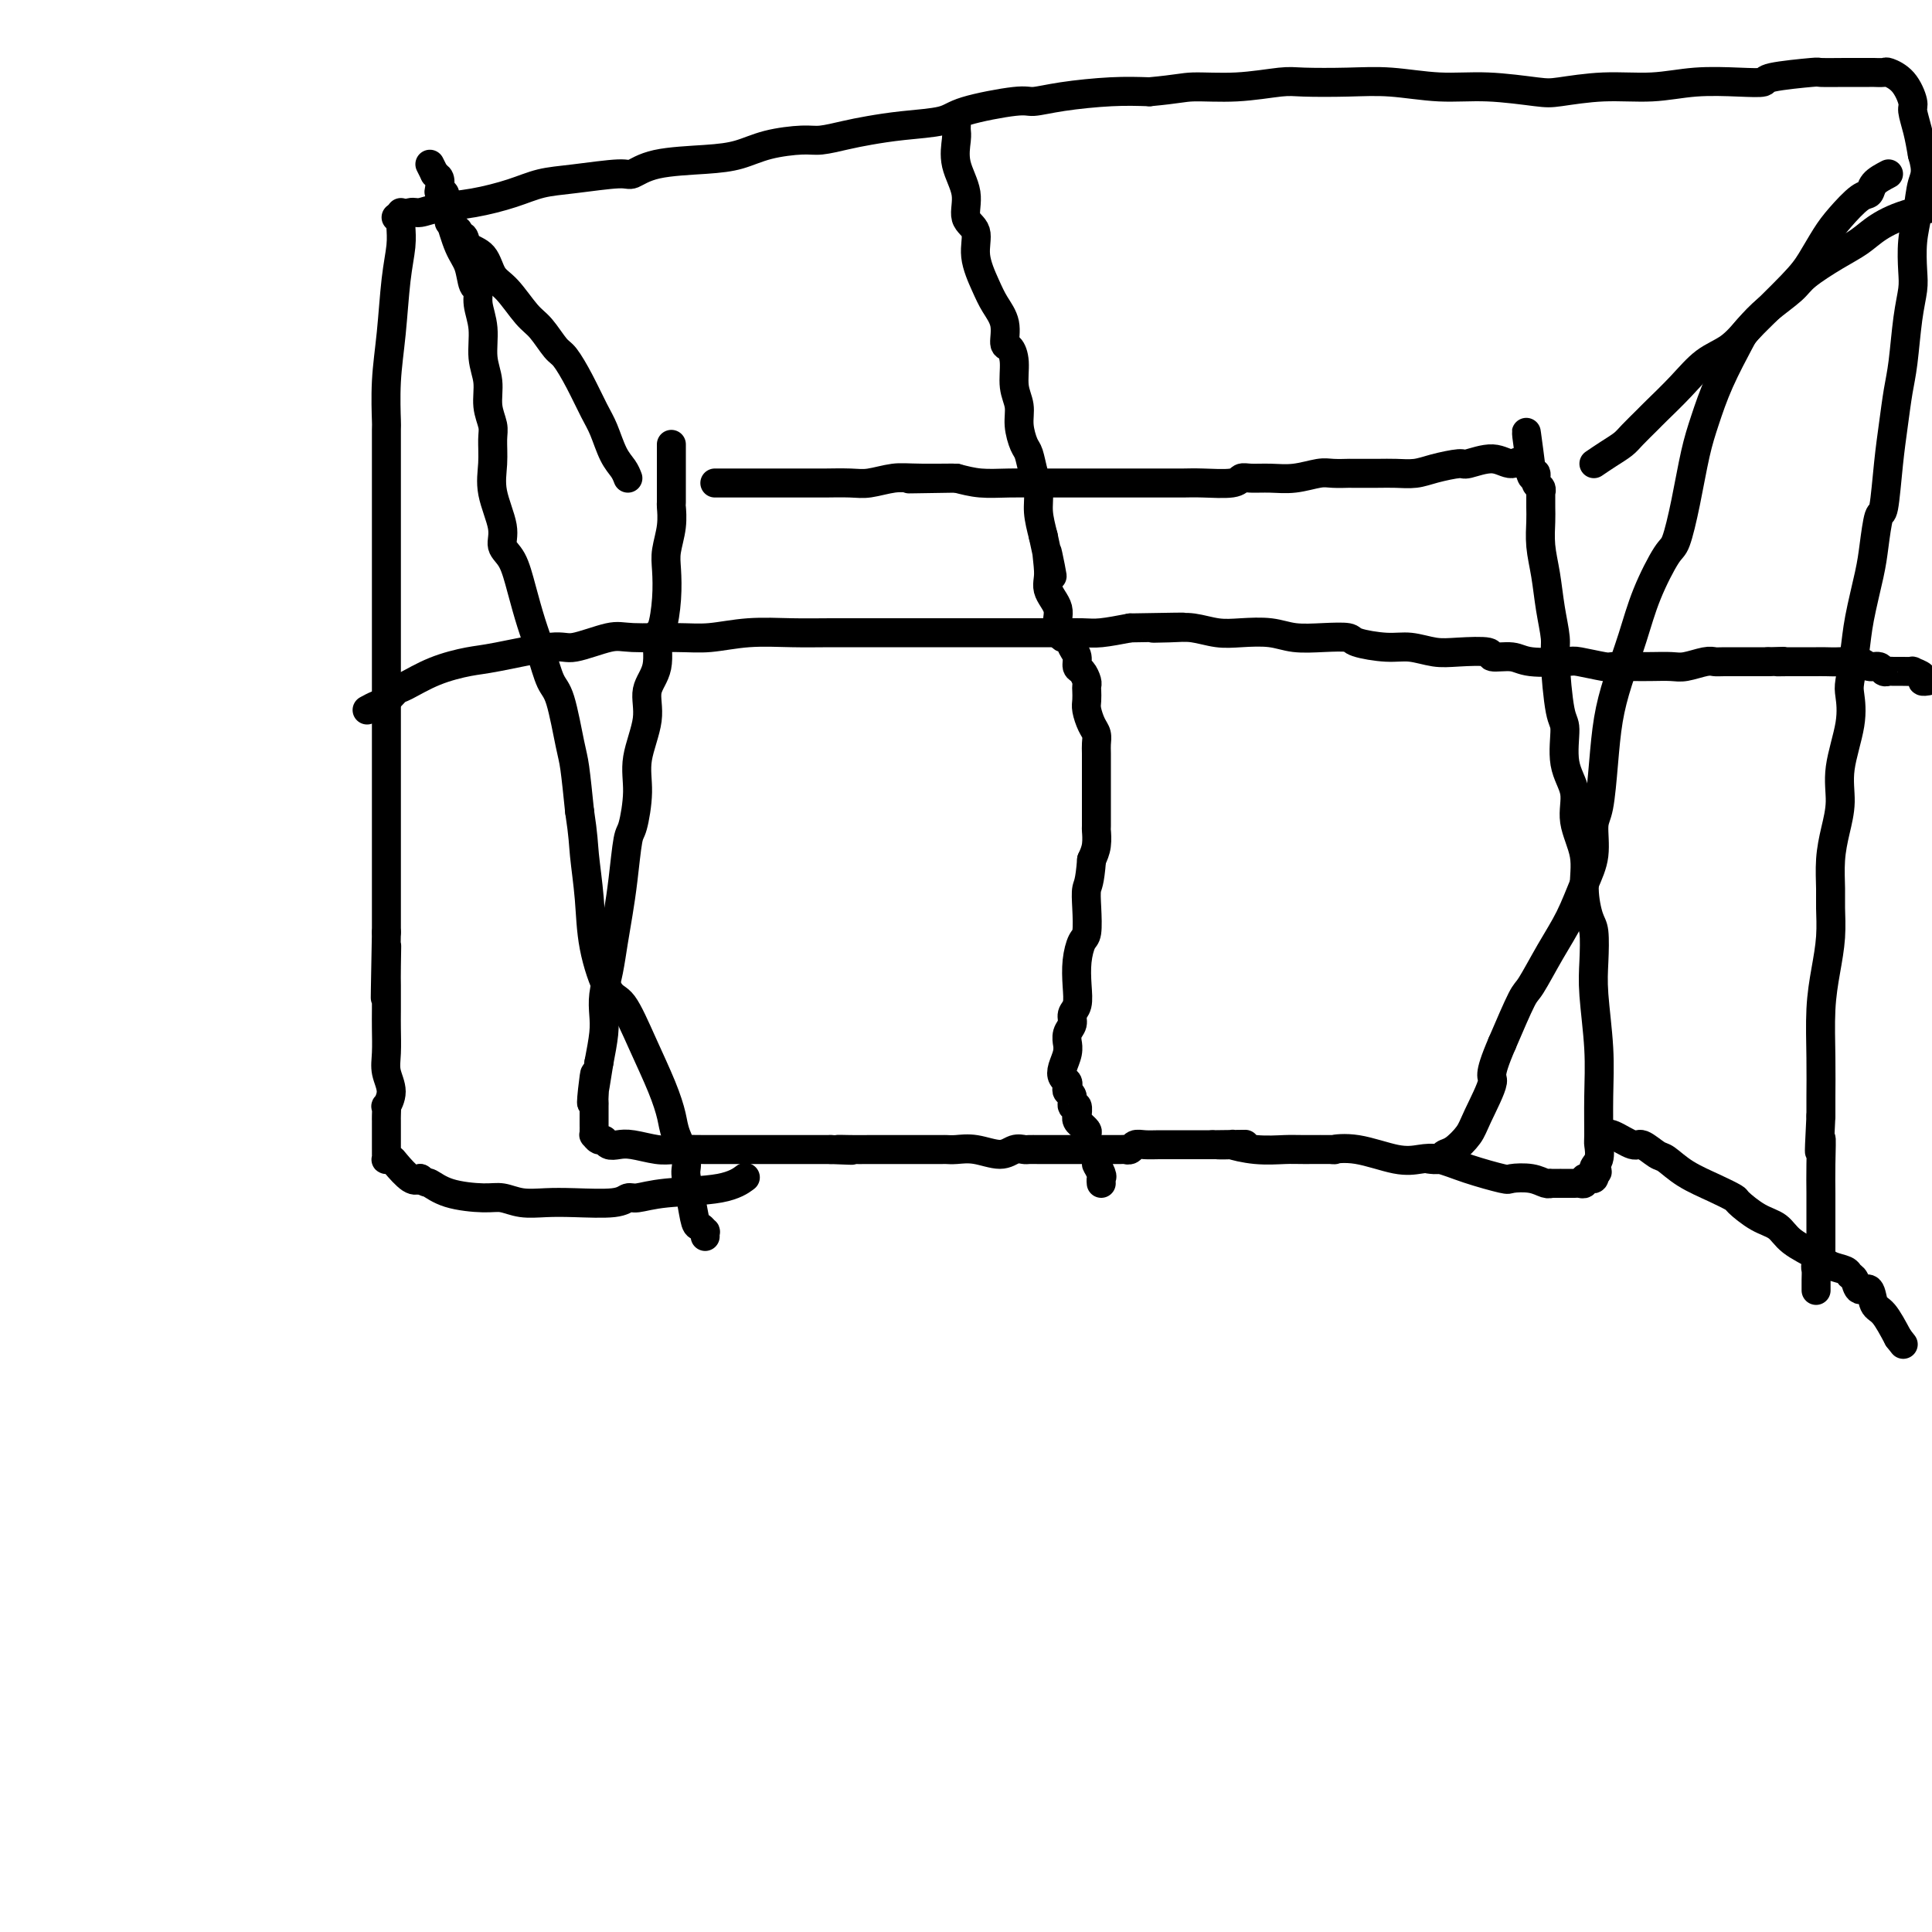
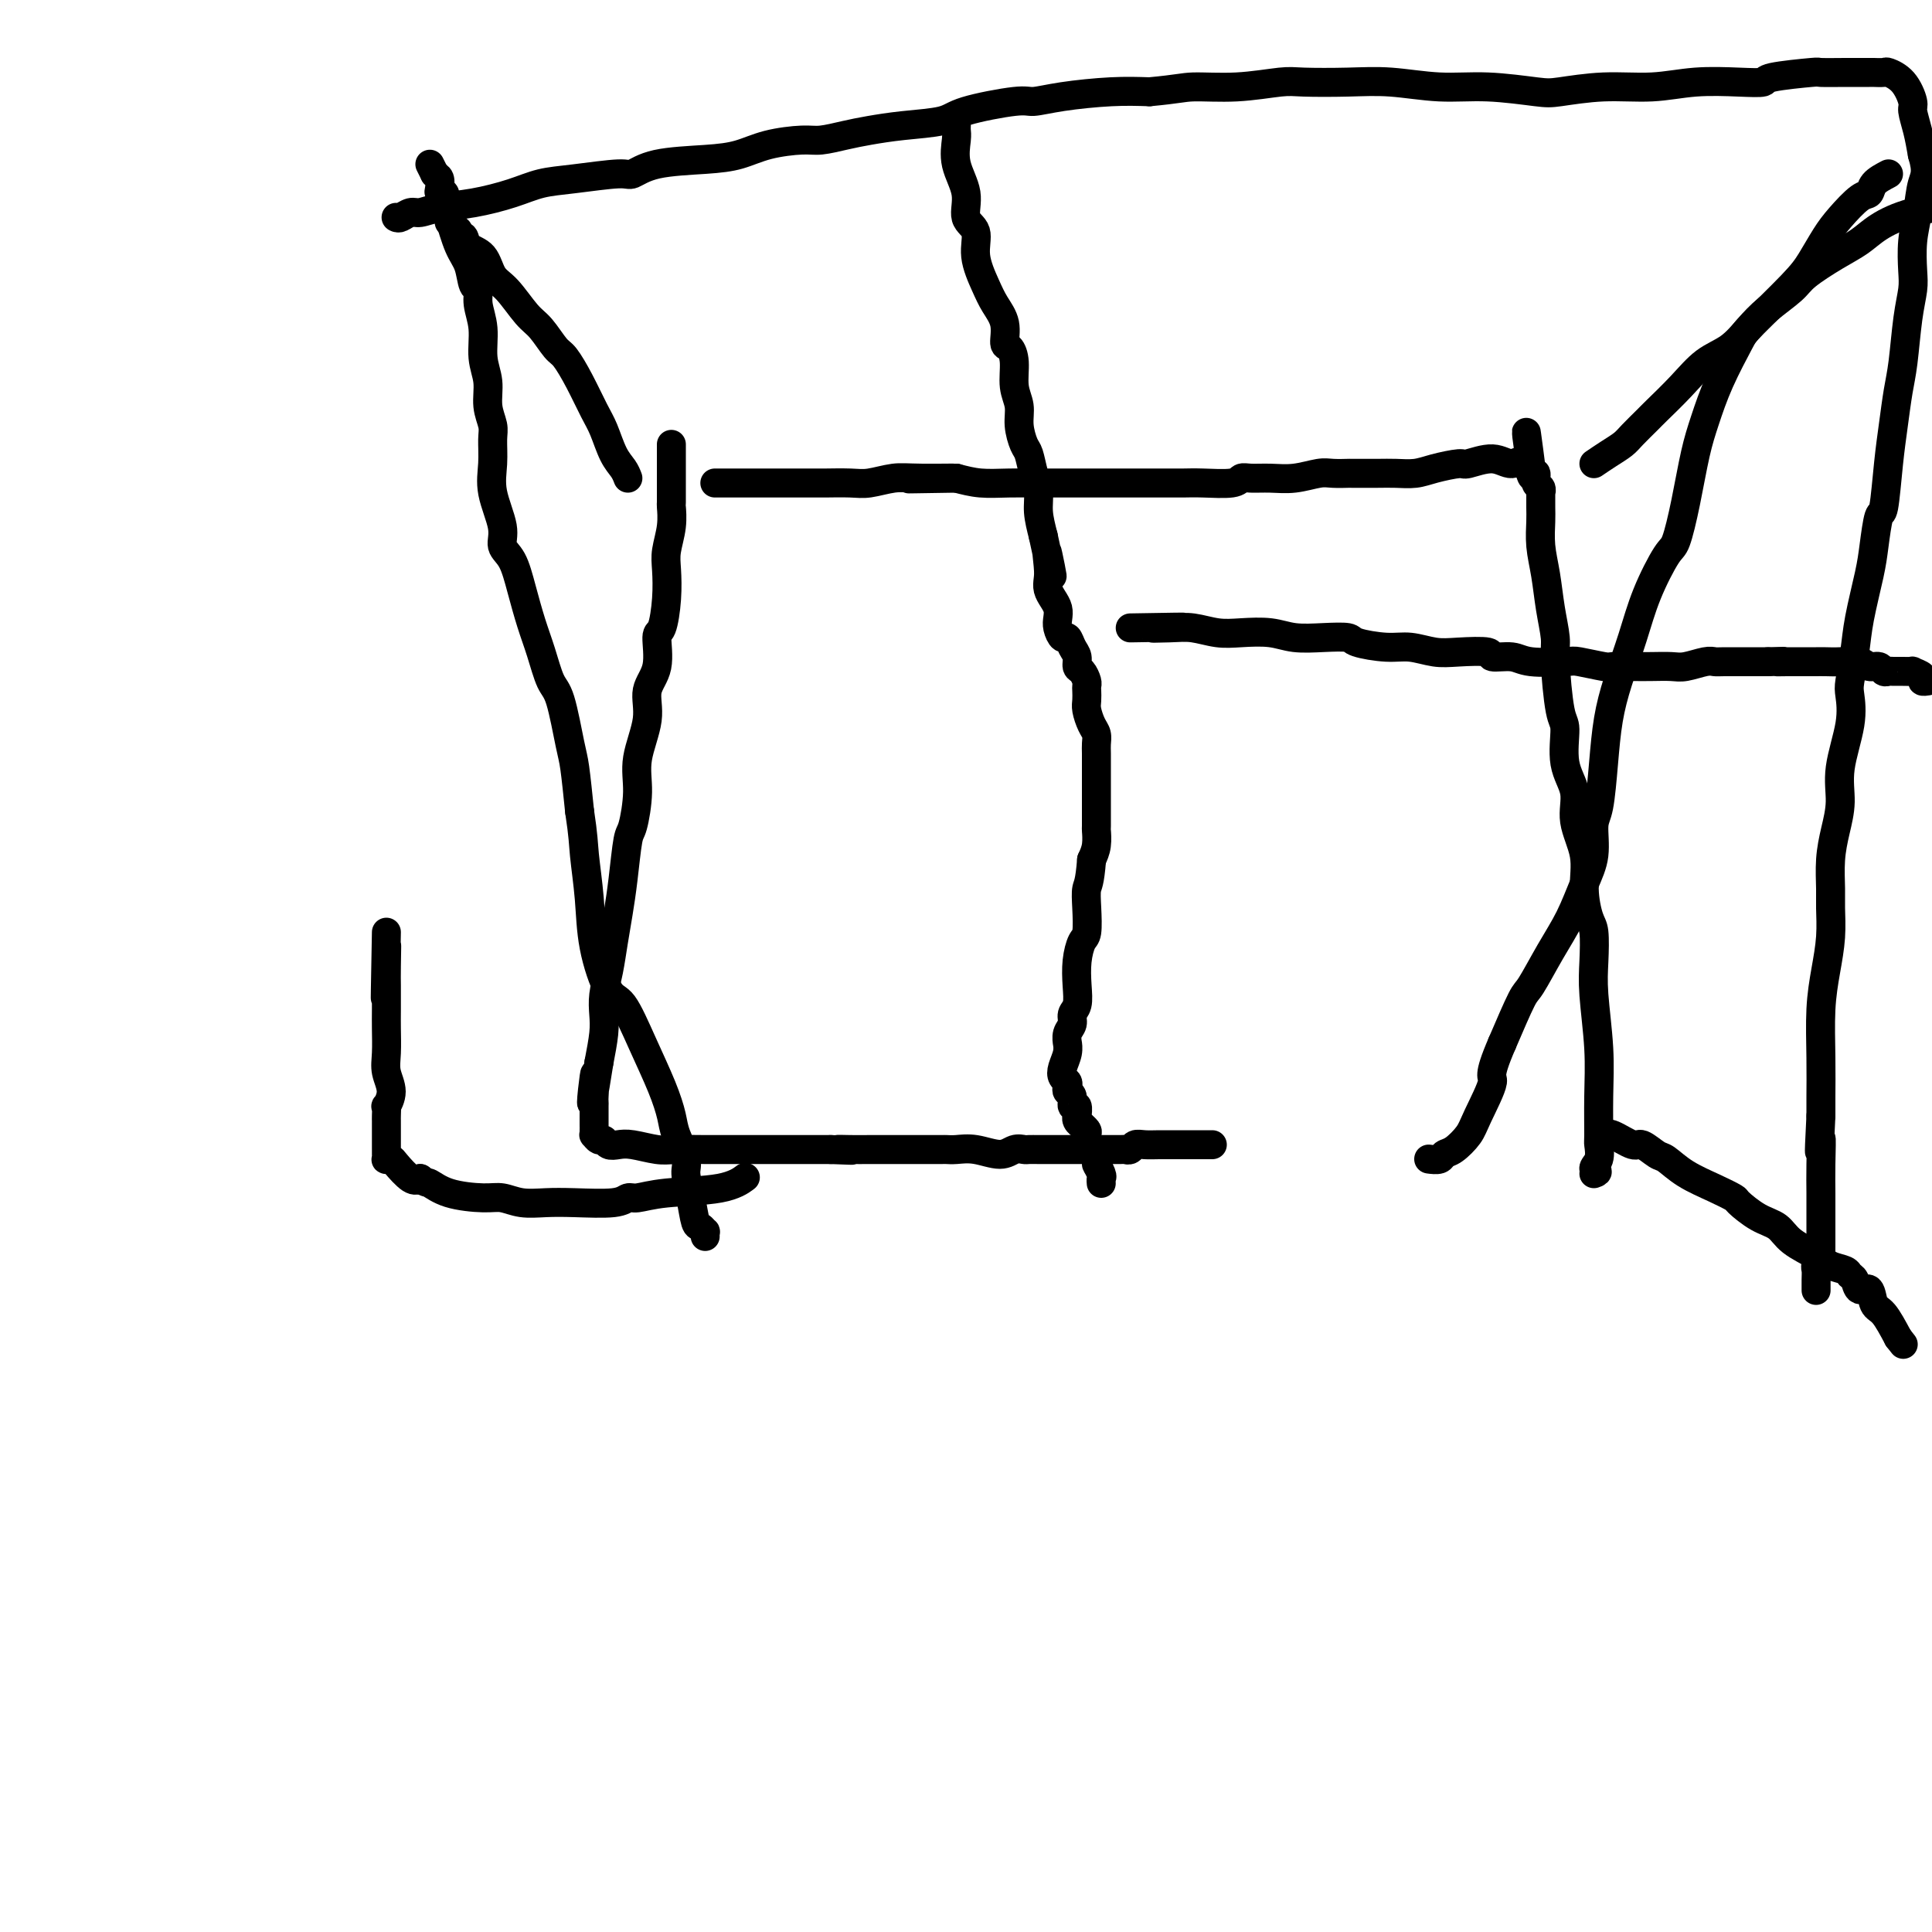
<svg xmlns="http://www.w3.org/2000/svg" viewBox="0 0 400 400" version="1.1">
  <g fill="none" stroke="#000000" stroke-width="6" stroke-linecap="round" stroke-linejoin="round">
    <path d="M139,92c0.000,0.346 0.000,0.692 0,1c-0.000,0.308 -0.000,0.577 0,1c0.000,0.423 0.001,1.000 0,2c-0.001,1.000 -0.004,2.424 0,4c0.004,1.576 0.015,3.305 0,4c-0.015,0.695 -0.056,0.357 0,1c0.056,0.643 0.209,2.267 0,4c-0.209,1.733 -0.778,3.573 -1,5c-0.222,1.427 -0.096,2.440 0,4c0.096,1.560 0.161,3.669 0,6c-0.161,2.331 -0.549,4.886 -1,6c-0.451,1.114 -0.966,0.789 -1,2c-0.034,1.211 0.412,3.958 0,6c-0.412,2.042 -1.683,3.377 -2,5c-0.317,1.623 0.318,3.532 0,6c-0.318,2.468 -1.591,5.495 -2,8c-0.409,2.505 0.045,4.489 0,7c-0.045,2.511 -0.589,5.548 -1,7c-0.411,1.452 -0.687,1.318 -1,3c-0.313,1.682 -0.662,5.181 -1,8c-0.338,2.819 -0.665,4.960 -1,7c-0.335,2.040 -0.677,3.979 -1,6c-0.323,2.021 -0.625,4.124 -1,6c-0.375,1.876 -0.822,3.523 -1,5c-0.178,1.477 -0.086,2.782 0,4c0.086,1.218 0.168,2.348 0,4c-0.168,1.652 -0.584,3.826 -1,6" />
    <path d="M124,220c-2.392,15.299 -1.373,5.547 -1,3c0.373,-2.547 0.100,2.110 0,4c-0.100,1.890 -0.027,1.012 0,1c0.027,-0.012 0.007,0.842 0,1c-0.007,0.158 -0.002,-0.379 0,0c0.002,0.379 0.000,1.673 0,2c-0.000,0.327 0.000,-0.315 0,0c-0.000,0.315 -0.001,1.586 0,2c0.001,0.414 0.003,-0.029 0,0c-0.003,0.029 -0.012,0.528 0,1c0.012,0.472 0.044,0.915 0,1c-0.044,0.085 -0.164,-0.187 0,0c0.164,0.187 0.611,0.834 1,1c0.389,0.166 0.719,-0.148 1,0c0.281,0.148 0.512,0.758 1,1c0.488,0.242 1.232,0.118 2,0c0.768,-0.118 1.561,-0.228 3,0c1.439,0.228 3.525,0.793 5,1c1.475,0.207 2.341,0.055 4,0c1.659,-0.055 4.112,-0.015 6,0c1.888,0.015 3.210,0.004 4,0c0.790,-0.004 1.046,-0.001 1,0c-0.046,0.001 -0.396,0.000 0,0c0.396,-0.000 1.538,-0.000 3,0c1.462,0.000 3.242,0.000 5,0c1.758,-0.000 3.492,-0.000 5,0c1.508,0.000 2.791,0.000 4,0c1.209,-0.000 2.346,-0.000 3,0c0.654,0.000 0.827,0.000 1,0" />
    <path d="M172,238c7.653,0.309 3.286,0.083 2,0c-1.286,-0.083 0.509,-0.022 2,0c1.491,0.022 2.679,0.006 4,0c1.321,-0.006 2.774,-0.002 4,0c1.226,0.002 2.225,0.000 3,0c0.775,-0.000 1.325,-0.000 2,0c0.675,0.000 1.476,-0.000 2,0c0.524,0.000 0.772,0.000 1,0c0.228,-0.000 0.436,-0.001 1,0c0.564,0.001 1.484,0.005 2,0c0.516,-0.005 0.627,-0.019 1,0c0.373,0.019 1.007,0.072 2,0c0.993,-0.072 2.345,-0.268 4,0c1.655,0.268 3.612,1.000 5,1c1.388,0.000 2.206,-0.732 3,-1c0.794,-0.268 1.565,-0.072 2,0c0.435,0.072 0.536,0.019 1,0c0.464,-0.019 1.291,-0.005 2,0c0.709,0.005 1.301,0.001 2,0c0.699,-0.001 1.507,-0.001 3,0c1.493,0.001 3.671,0.001 5,0c1.329,-0.001 1.809,-0.004 3,0c1.191,0.004 3.095,0.015 4,0c0.905,-0.015 0.812,-0.057 1,0c0.188,0.057 0.657,0.211 1,0c0.343,-0.211 0.559,-0.789 1,-1c0.441,-0.211 1.107,-0.057 2,0c0.893,0.057 2.013,0.015 3,0c0.987,-0.015 1.843,-0.004 3,0c1.157,0.004 2.616,0.001 4,0c1.384,-0.001 2.692,-0.001 4,0" />
-     <path d="M251,237c12.537,-0.159 4.381,-0.057 2,0c-2.381,0.057 1.013,0.068 2,0c0.987,-0.068 -0.434,-0.214 0,0c0.434,0.214 2.722,0.790 5,1c2.278,0.210 4.545,0.054 6,0c1.455,-0.054 2.097,-0.007 4,0c1.903,0.007 5.068,-0.026 6,0c0.932,0.026 -0.370,0.111 0,0c0.370,-0.111 2.413,-0.416 5,0c2.587,0.416 5.720,1.555 8,2c2.280,0.445 3.708,0.196 5,0c1.292,-0.196 2.450,-0.341 4,0c1.550,0.341 3.494,1.167 6,2c2.506,0.833 5.576,1.673 7,2c1.424,0.327 1.203,0.140 2,0c0.797,-0.140 2.614,-0.234 4,0c1.386,0.234 2.342,0.795 3,1c0.658,0.205 1.016,0.055 1,0c-0.016,-0.055 -0.408,-0.015 0,0c0.408,0.015 1.615,0.004 2,0c0.385,-0.004 -0.052,-0.001 0,0c0.052,0.001 0.592,0.001 1,0c0.408,-0.001 0.683,-0.004 1,0c0.317,0.004 0.676,0.015 1,0c0.324,-0.015 0.612,-0.056 1,0c0.388,0.056 0.875,0.208 1,0c0.125,-0.208 -0.111,-0.777 0,-1c0.111,-0.223 0.568,-0.098 1,0c0.432,0.098 0.838,0.171 1,0c0.162,-0.171 0.081,-0.585 0,-1" />
    <path d="M330,243c1.486,-0.462 0.202,-0.616 0,-1c-0.202,-0.384 0.679,-0.999 1,-2c0.321,-1.001 0.082,-2.388 0,-3c-0.082,-0.612 -0.008,-0.450 0,-2c0.008,-1.550 -0.050,-4.810 0,-8c0.050,-3.190 0.207,-6.308 0,-10c-0.207,-3.692 -0.778,-7.959 -1,-11c-0.222,-3.041 -0.096,-4.856 0,-7c0.096,-2.144 0.161,-4.617 0,-6c-0.161,-1.383 -0.549,-1.678 -1,-3c-0.451,-1.322 -0.966,-3.673 -1,-6c-0.034,-2.327 0.412,-4.630 0,-7c-0.412,-2.370 -1.682,-4.805 -2,-7c-0.318,-2.195 0.317,-4.149 0,-6c-0.317,-1.851 -1.587,-3.599 -2,-6c-0.413,-2.401 0.030,-5.455 0,-7c-0.030,-1.545 -0.533,-1.580 -1,-4c-0.467,-2.420 -0.900,-7.223 -1,-10c-0.100,-2.777 0.131,-3.528 0,-5c-0.131,-1.472 -0.624,-3.667 -1,-6c-0.376,-2.333 -0.637,-4.805 -1,-7c-0.363,-2.195 -0.830,-4.114 -1,-6c-0.170,-1.886 -0.045,-3.738 0,-5c0.045,-1.262 0.008,-1.933 0,-3c-0.008,-1.067 0.013,-2.528 0,-3c-0.013,-0.472 -0.060,0.046 0,0c0.060,-0.046 0.226,-0.656 0,-1c-0.226,-0.344 -0.844,-0.422 -1,-1c-0.156,-0.578 0.150,-1.656 0,-2c-0.150,-0.344 -0.757,0.044 -1,0c-0.243,-0.044 -0.121,-0.522 0,-1" />
    <path d="M317,97c-1.987,-14.785 -0.456,-3.747 0,0c0.456,3.747 -0.165,0.205 -1,-1c-0.835,-1.205 -1.886,-0.071 -3,0c-1.114,0.071 -2.292,-0.919 -4,-1c-1.708,-0.081 -3.944,0.749 -5,1c-1.056,0.251 -0.930,-0.076 -2,0c-1.070,0.076 -3.335,0.556 -5,1c-1.665,0.444 -2.731,0.851 -4,1c-1.269,0.149 -2.742,0.040 -4,0c-1.258,-0.040 -2.302,-0.012 -4,0c-1.698,0.012 -4.049,0.007 -5,0c-0.951,-0.007 -0.501,-0.016 -1,0c-0.499,0.016 -1.947,0.057 -3,0c-1.053,-0.057 -1.711,-0.212 -3,0c-1.289,0.212 -3.209,0.793 -5,1c-1.791,0.207 -3.452,0.041 -5,0c-1.548,-0.041 -2.984,0.041 -4,0c-1.016,-0.041 -1.614,-0.207 -2,0c-0.386,0.207 -0.560,0.788 -2,1c-1.440,0.212 -4.145,0.057 -6,0c-1.855,-0.057 -2.859,-0.015 -4,0c-1.141,0.015 -2.420,0.004 -4,0c-1.580,-0.004 -3.461,-0.001 -5,0c-1.539,0.001 -2.737,0.000 -4,0c-1.263,-0.000 -2.591,-0.000 -4,0c-1.409,0.000 -2.900,0.001 -5,0c-2.100,-0.001 -4.809,-0.003 -6,0c-1.191,0.003 -0.866,0.011 -2,0c-1.134,-0.011 -3.728,-0.041 -6,0c-2.272,0.041 -4.220,0.155 -6,0c-1.780,-0.155 -3.390,-0.577 -5,-1" />
    <path d="M198,99c-18.638,0.305 -5.733,0.068 -2,0c3.733,-0.068 -1.708,0.034 -5,0c-3.292,-0.034 -4.436,-0.205 -6,0c-1.564,0.205 -3.546,0.787 -5,1c-1.454,0.213 -2.378,0.057 -4,0c-1.622,-0.057 -3.942,-0.015 -5,0c-1.058,0.015 -0.854,0.004 -2,0c-1.146,-0.004 -3.640,-0.001 -6,0c-2.360,0.001 -4.584,0.000 -6,0c-1.416,-0.000 -2.025,-0.000 -3,0c-0.975,0.000 -2.318,0.000 -3,0c-0.682,-0.000 -0.705,-0.000 -1,0c-0.295,0.000 -0.863,0.000 -1,0c-0.137,-0.000 0.155,-0.000 0,0c-0.155,0.000 -0.759,0.000 -1,0c-0.241,-0.000 -0.121,-0.000 0,0" />
    <path d="M330,96c0.967,-0.657 1.933,-1.314 3,-2c1.067,-0.686 2.234,-1.399 3,-2c0.766,-0.601 1.130,-1.088 2,-2c0.870,-0.912 2.245,-2.249 3,-3c0.755,-0.751 0.890,-0.917 2,-2c1.110,-1.083 3.194,-3.083 5,-5c1.806,-1.917 3.335,-3.752 5,-5c1.665,-1.248 3.468,-1.908 5,-3c1.532,-1.092 2.793,-2.617 4,-4c1.207,-1.383 2.360,-2.624 4,-4c1.640,-1.376 3.767,-2.885 5,-4c1.233,-1.115 1.574,-1.835 3,-3c1.426,-1.165 3.938,-2.774 6,-4c2.062,-1.226 3.673,-2.069 5,-3c1.327,-0.931 2.369,-1.948 4,-3c1.631,-1.052 3.849,-2.138 7,-3c3.151,-0.862 7.233,-1.501 9,-2c1.767,-0.499 1.219,-0.857 1,-1c-0.219,-0.143 -0.110,-0.072 0,0" />
    <path d="M332,235c0.431,-0.242 0.863,-0.484 2,0c1.137,0.484 2.980,1.694 4,2c1.020,0.306 1.216,-0.291 2,0c0.784,0.291 2.154,1.468 3,2c0.846,0.532 1.166,0.417 2,1c0.834,0.583 2.183,1.865 4,3c1.817,1.135 4.104,2.123 6,3c1.896,0.877 3.401,1.641 4,2c0.599,0.359 0.293,0.312 1,1c0.707,0.688 2.429,2.110 4,3c1.571,0.890 2.992,1.246 4,2c1.008,0.754 1.604,1.904 3,3c1.396,1.096 3.593,2.138 5,3c1.407,0.862 2.025,1.546 3,2c0.975,0.454 2.307,0.679 3,1c0.693,0.321 0.748,0.737 1,1c0.252,0.263 0.700,0.372 1,1c0.300,0.628 0.453,1.776 1,2c0.547,0.224 1.487,-0.476 2,0c0.513,0.476 0.600,2.128 1,3c0.400,0.872 1.114,0.963 2,2c0.886,1.037 1.943,3.018 3,5" />
    <path d="M393,277c1.833,2.333 0.917,1.167 0,0" />
    <path d="M130,99c-0.246,-0.635 -0.491,-1.270 -1,-2c-0.509,-0.730 -1.281,-1.554 -2,-3c-0.719,-1.446 -1.385,-3.512 -2,-5c-0.615,-1.488 -1.179,-2.398 -2,-4c-0.821,-1.602 -1.899,-3.896 -3,-6c-1.101,-2.104 -2.227,-4.016 -3,-5c-0.773,-0.984 -1.194,-1.038 -2,-2c-0.806,-0.962 -1.996,-2.832 -3,-4c-1.004,-1.168 -1.821,-1.635 -3,-3c-1.179,-1.365 -2.721,-3.627 -4,-5c-1.279,-1.373 -2.294,-1.855 -3,-3c-0.706,-1.145 -1.103,-2.951 -2,-4c-0.897,-1.049 -2.296,-1.342 -3,-2c-0.704,-0.658 -0.714,-1.683 -1,-2c-0.286,-0.317 -0.847,0.072 -1,0c-0.153,-0.072 0.103,-0.607 0,-1c-0.103,-0.393 -0.566,-0.644 -1,-1c-0.434,-0.356 -0.838,-0.816 -1,-1c-0.162,-0.184 -0.081,-0.092 0,0" />
    <path d="M82,45c0.236,0.120 0.471,0.240 1,0c0.529,-0.240 1.351,-0.841 2,-1c0.649,-0.159 1.127,0.122 2,0c0.873,-0.122 2.143,-0.648 4,-1c1.857,-0.352 4.301,-0.529 7,-1c2.699,-0.471 5.652,-1.235 8,-2c2.348,-0.765 4.089,-1.532 6,-2c1.911,-0.468 3.990,-0.636 7,-1c3.010,-0.364 6.951,-0.923 9,-1c2.049,-0.077 2.208,0.327 3,0c0.792,-0.327 2.218,-1.384 5,-2c2.782,-0.616 6.921,-0.791 10,-1c3.079,-0.209 5.099,-0.451 7,-1c1.901,-0.549 3.682,-1.404 6,-2c2.318,-0.596 5.172,-0.933 7,-1c1.828,-0.067 2.629,0.138 4,0c1.371,-0.138 3.312,-0.617 5,-1c1.688,-0.383 3.124,-0.671 5,-1c1.876,-0.329 4.191,-0.700 7,-1c2.809,-0.300 6.112,-0.528 8,-1c1.888,-0.472 2.362,-1.188 5,-2c2.638,-0.812 7.442,-1.720 10,-2c2.558,-0.280 2.871,0.069 4,0c1.129,-0.069 3.073,-0.557 6,-1c2.927,-0.443 6.836,-0.841 10,-1c3.164,-0.159 5.582,-0.080 8,0" />
    <path d="M238,19c5.957,-0.552 6.849,-0.932 9,-1c2.151,-0.068 5.561,0.177 9,0c3.439,-0.177 6.905,-0.775 9,-1c2.095,-0.225 2.817,-0.075 5,0c2.183,0.075 5.827,0.076 9,0c3.173,-0.076 5.874,-0.230 9,0c3.126,0.230 6.678,0.842 10,1c3.322,0.158 6.416,-0.139 10,0c3.584,0.139 7.659,0.713 10,1c2.341,0.287 2.950,0.287 5,0c2.050,-0.287 5.541,-0.861 9,-1c3.459,-0.139 6.884,0.156 10,0c3.116,-0.156 5.922,-0.764 9,-1c3.078,-0.236 6.428,-0.102 9,0c2.572,0.102 4.366,0.171 5,0c0.634,-0.171 0.109,-0.582 2,-1c1.891,-0.418 6.199,-0.844 8,-1c1.801,-0.156 1.094,-0.042 2,0c0.906,0.042 3.424,0.011 5,0c1.576,-0.011 2.210,-0.003 3,0c0.790,0.003 1.736,0.001 2,0c0.264,-0.001 -0.152,-0.001 0,0c0.152,0.001 0.873,0.004 1,0c0.127,-0.004 -0.340,-0.015 0,0c0.340,0.015 1.488,0.057 2,0c0.512,-0.057 0.389,-0.215 1,0c0.611,0.215 1.957,0.801 3,2c1.043,1.199 1.785,3.012 2,4c0.215,0.988 -0.096,1.151 0,2c0.096,0.849 0.599,2.386 1,4c0.401,1.614 0.701,3.307 1,5" />
    <path d="M398,32c1.128,3.700 0.447,4.449 0,6c-0.447,1.551 -0.659,3.905 -1,6c-0.341,2.095 -0.812,3.932 -1,6c-0.188,2.068 -0.092,4.368 0,6c0.092,1.632 0.179,2.598 0,4c-0.179,1.402 -0.625,3.241 -1,6c-0.375,2.759 -0.678,6.439 -1,9c-0.322,2.561 -0.664,4.002 -1,6c-0.336,1.998 -0.668,4.554 -1,7c-0.332,2.446 -0.665,4.782 -1,8c-0.335,3.218 -0.671,7.318 -1,9c-0.329,1.682 -0.651,0.947 -1,2c-0.349,1.053 -0.724,3.893 -1,6c-0.276,2.107 -0.453,3.482 -1,6c-0.547,2.518 -1.465,6.178 -2,9c-0.535,2.822 -0.687,4.805 -1,7c-0.313,2.195 -0.787,4.602 -1,6c-0.213,1.398 -0.165,1.786 0,3c0.165,1.214 0.447,3.253 0,6c-0.447,2.747 -1.622,6.202 -2,9c-0.378,2.798 0.042,4.938 0,7c-0.042,2.062 -0.546,4.044 -1,6c-0.454,1.956 -0.856,3.886 -1,6c-0.144,2.114 -0.028,4.413 0,6c0.028,1.587 -0.031,2.462 0,4c0.031,1.538 0.152,3.738 0,6c-0.152,2.262 -0.577,4.587 -1,7c-0.423,2.413 -0.845,4.915 -1,8c-0.155,3.085 -0.042,6.754 0,10c0.042,3.246 0.012,6.070 0,8c-0.012,1.930 -0.006,2.965 0,4" />
    <path d="M377,231c-0.619,12.046 -0.166,6.161 0,5c0.166,-1.161 0.044,2.403 0,5c-0.044,2.597 -0.012,4.226 0,6c0.012,1.774 0.003,3.694 0,5c-0.003,1.306 0.000,1.999 0,3c-0.000,1.001 -0.004,2.310 0,3c0.004,0.690 0.015,0.762 0,1c-0.015,0.238 -0.057,0.644 0,1c0.057,0.356 0.211,0.663 0,1c-0.211,0.337 -0.789,0.704 -1,1c-0.211,0.296 -0.057,0.523 0,1c0.057,0.477 0.015,1.205 0,2c-0.015,0.795 -0.004,1.656 0,2c0.004,0.344 0.002,0.172 0,0" />
-     <path d="M83,44c0.007,0.280 0.013,0.560 0,1c-0.013,0.440 -0.046,1.040 0,2c0.046,0.960 0.170,2.279 0,4c-0.170,1.721 -0.634,3.842 -1,7c-0.366,3.158 -0.634,7.353 -1,11c-0.366,3.647 -0.830,6.746 -1,10c-0.170,3.254 -0.046,6.662 0,8c0.046,1.338 0.012,0.606 0,2c-0.012,1.394 -0.003,4.912 0,8c0.003,3.088 0.001,5.745 0,8c-0.001,2.255 -0.000,4.110 0,6c0.000,1.890 0.000,3.817 0,6c-0.000,2.183 -0.000,4.622 0,6c0.000,1.378 0.000,1.694 0,3c-0.000,1.306 -0.000,3.602 0,6c0.000,2.398 0.000,4.898 0,7c-0.000,2.102 -0.000,3.804 0,6c0.000,2.196 0.000,4.884 0,7c-0.000,2.116 -0.000,3.658 0,6c0.000,2.342 0.000,5.482 0,7c-0.000,1.518 -0.000,1.412 0,3c0.000,1.588 0.000,4.869 0,7c-0.000,2.131 -0.000,3.112 0,5c0.000,1.888 0.000,4.682 0,7c-0.000,2.318 -0.000,4.159 0,6" />
    <path d="M80,193c-0.464,24.108 -0.124,9.878 0,5c0.124,-4.878 0.034,-0.406 0,2c-0.034,2.406 -0.010,2.744 0,4c0.010,1.256 0.008,3.431 0,5c-0.008,1.569 -0.020,2.534 0,4c0.020,1.466 0.072,3.435 0,5c-0.072,1.565 -0.268,2.727 0,4c0.268,1.273 1.000,2.656 1,4c-0.000,1.344 -0.732,2.649 -1,3c-0.268,0.351 -0.072,-0.252 0,0c0.072,0.252 0.019,1.359 0,2c-0.019,0.641 -0.005,0.815 0,1c0.005,0.185 0.001,0.379 0,1c-0.001,0.621 -0.000,1.668 0,2c0.000,0.332 0.000,-0.051 0,0c-0.000,0.051 -0.000,0.535 0,1c0.000,0.465 -0.000,0.912 0,1c0.000,0.088 0.000,-0.183 0,0c-0.000,0.183 -0.001,0.820 0,1c0.001,0.180 0.004,-0.095 0,0c-0.004,0.095 -0.014,0.562 0,1c0.014,0.438 0.052,0.846 0,1c-0.052,0.154 -0.193,0.052 0,0c0.193,-0.052 0.722,-0.055 1,0c0.278,0.055 0.306,0.169 1,1c0.694,0.831 2.056,2.380 3,3c0.944,0.620 1.472,0.310 2,0" />
    <path d="M87,244c1.393,1.051 1.375,0.678 2,1c0.625,0.322 1.891,1.340 4,2c2.109,0.660 5.060,0.961 7,1c1.940,0.039 2.869,-0.185 4,0c1.131,0.185 2.463,0.778 4,1c1.537,0.222 3.277,0.075 5,0c1.723,-0.075 3.427,-0.076 6,0c2.573,0.076 6.014,0.229 8,0c1.986,-0.229 2.515,-0.839 3,-1c0.485,-0.161 0.926,0.128 2,0c1.074,-0.128 2.783,-0.674 6,-1c3.217,-0.326 7.943,-0.434 11,-1c3.057,-0.566 4.445,-1.590 5,-2c0.555,-0.410 0.278,-0.205 0,0" />
    <path d="M89,34c0.000,0.000 1.000,2.000 1,2" />
    <path d="M90,36c0.377,0.432 0.819,0.511 1,1c0.181,0.489 0.100,1.387 0,2c-0.100,0.613 -0.221,0.941 0,1c0.221,0.059 0.783,-0.150 1,0c0.217,0.150 0.089,0.661 0,1c-0.089,0.339 -0.140,0.508 0,1c0.140,0.492 0.472,1.307 1,3c0.528,1.693 1.251,4.265 2,6c0.749,1.735 1.525,2.633 2,4c0.475,1.367 0.648,3.204 1,4c0.352,0.796 0.883,0.550 1,1c0.117,0.450 -0.180,1.596 0,3c0.180,1.404 0.837,3.065 1,5c0.163,1.935 -0.167,4.144 0,6c0.167,1.856 0.830,3.359 1,5c0.170,1.641 -0.153,3.419 0,5c0.153,1.581 0.781,2.965 1,4c0.219,1.035 0.029,1.723 0,3c-0.029,1.277 0.103,3.144 0,5c-0.103,1.856 -0.442,3.701 0,6c0.442,2.299 1.665,5.051 2,7c0.335,1.949 -0.220,3.096 0,4c0.220,0.904 1.214,1.566 2,3c0.786,1.434 1.365,3.641 2,6c0.635,2.359 1.326,4.869 2,7c0.674,2.131 1.332,3.882 2,6c0.668,2.118 1.345,4.603 2,6c0.655,1.397 1.289,1.704 2,4c0.711,2.296 1.499,6.580 2,9c0.501,2.420 0.715,2.977 1,5c0.285,2.023 0.643,5.511 1,9" />
    <path d="M120,168c0.790,5.175 0.766,6.614 1,9c0.234,2.386 0.726,5.720 1,9c0.274,3.280 0.332,6.508 1,10c0.668,3.492 1.948,7.249 3,9c1.052,1.751 1.877,1.495 3,3c1.123,1.505 2.543,4.770 4,8c1.457,3.230 2.950,6.424 4,9c1.050,2.576 1.657,4.532 2,6c0.343,1.468 0.420,2.446 1,4c0.580,1.554 1.661,3.683 2,5c0.339,1.317 -0.063,1.821 0,3c0.063,1.179 0.591,3.033 1,5c0.409,1.967 0.698,4.047 1,5c0.302,0.953 0.617,0.777 1,1c0.383,0.223 0.835,0.843 1,1c0.165,0.157 0.045,-0.150 0,0c-0.045,0.150 -0.013,0.757 0,1c0.013,0.243 0.006,0.121 0,0" />
    <path d="M391,36c-1.188,0.623 -2.376,1.246 -3,2c-0.624,0.754 -0.684,1.640 -1,2c-0.316,0.360 -0.887,0.195 -2,1c-1.113,0.805 -2.767,2.579 -4,4c-1.233,1.421 -2.044,2.487 -3,4c-0.956,1.513 -2.059,3.472 -3,5c-0.941,1.528 -1.722,2.623 -4,5c-2.278,2.377 -6.052,6.035 -8,8c-1.948,1.965 -2.069,2.237 -3,4c-0.931,1.763 -2.673,5.015 -4,8c-1.327,2.985 -2.241,5.701 -3,8c-0.759,2.299 -1.365,4.180 -2,7c-0.635,2.820 -1.300,6.578 -2,10c-0.700,3.422 -1.437,6.506 -2,8c-0.563,1.494 -0.953,1.397 -2,3c-1.047,1.603 -2.753,4.907 -4,8c-1.247,3.093 -2.036,5.977 -3,9c-0.964,3.023 -2.105,6.186 -3,9c-0.895,2.814 -1.545,5.280 -2,8c-0.455,2.720 -0.716,5.695 -1,9c-0.284,3.305 -0.592,6.942 -1,9c-0.408,2.058 -0.916,2.539 -1,4c-0.084,1.461 0.254,3.901 0,6c-0.254,2.099 -1.102,3.855 -2,6c-0.898,2.145 -1.846,4.677 -3,7c-1.154,2.323 -2.516,4.437 -4,7c-1.484,2.563 -3.092,5.575 -4,7c-0.908,1.425 -1.117,1.264 -2,3c-0.883,1.736 -2.442,5.368 -4,9" />
    <path d="M311,216c-3.232,7.473 -1.812,6.657 -2,8c-0.188,1.343 -1.986,4.847 -3,7c-1.014,2.153 -1.246,2.955 -2,4c-0.754,1.045 -2.031,2.332 -3,3c-0.969,0.668 -1.631,0.715 -2,1c-0.369,0.285 -0.446,0.807 -1,1c-0.554,0.193 -1.587,0.055 -2,0c-0.413,-0.055 -0.207,-0.028 0,0" />
    <path d="M198,25c0.005,0.340 0.009,0.680 0,1c-0.009,0.320 -0.033,0.621 0,1c0.033,0.379 0.122,0.838 0,2c-0.122,1.162 -0.455,3.029 0,5c0.455,1.971 1.697,4.046 2,6c0.303,1.954 -0.334,3.786 0,5c0.334,1.214 1.638,1.811 2,3c0.362,1.189 -0.219,2.970 0,5c0.219,2.030 1.238,4.307 2,6c0.762,1.693 1.266,2.800 2,4c0.734,1.200 1.698,2.491 2,4c0.302,1.509 -0.059,3.236 0,4c0.059,0.764 0.537,0.566 1,1c0.463,0.434 0.912,1.499 1,3c0.088,1.501 -0.184,3.436 0,5c0.184,1.564 0.822,2.757 1,4c0.178,1.243 -0.106,2.538 0,4c0.106,1.462 0.602,3.093 1,4c0.398,0.907 0.698,1.091 1,2c0.302,0.909 0.607,2.543 1,4c0.393,1.457 0.875,2.739 1,4c0.125,1.261 -0.107,2.503 0,4c0.107,1.497 0.554,3.248 1,5" />
    <path d="M216,111c3.012,14.131 1.542,6.458 1,4c-0.542,-2.458 -0.156,0.300 0,2c0.156,1.700 0.080,2.342 0,3c-0.080,0.658 -0.166,1.330 0,2c0.166,0.670 0.583,1.336 1,2c0.417,0.664 0.833,1.325 1,2c0.167,0.675 0.086,1.364 0,2c-0.086,0.636 -0.177,1.220 0,2c0.177,0.780 0.621,1.757 1,2c0.379,0.243 0.693,-0.248 1,0c0.307,0.248 0.608,1.236 1,2c0.392,0.764 0.876,1.304 1,2c0.124,0.696 -0.110,1.548 0,2c0.110,0.452 0.566,0.506 1,1c0.434,0.494 0.848,1.430 1,2c0.152,0.570 0.044,0.775 0,1c-0.044,0.225 -0.022,0.469 0,1c0.022,0.531 0.044,1.350 0,2c-0.044,0.650 -0.155,1.132 0,2c0.155,0.868 0.578,2.123 1,3c0.422,0.877 0.845,1.376 1,2c0.155,0.624 0.041,1.374 0,2c-0.041,0.626 -0.011,1.127 0,2c0.011,0.873 0.003,2.119 0,3c-0.003,0.881 -0.001,1.396 0,2c0.001,0.604 0.001,1.295 0,2c-0.001,0.705 -0.003,1.424 0,3c0.003,1.576 0.011,4.010 0,5c-0.011,0.990 -0.041,0.536 0,1c0.041,0.464 0.155,1.847 0,3c-0.155,1.153 -0.577,2.077 -1,3" />
    <path d="M226,178c-0.378,4.905 -0.823,5.168 -1,6c-0.177,0.832 -0.086,2.235 0,4c0.086,1.765 0.168,3.894 0,5c-0.168,1.106 -0.585,1.188 -1,2c-0.415,0.812 -0.828,2.353 -1,4c-0.172,1.647 -0.102,3.399 0,5c0.102,1.601 0.238,3.050 0,4c-0.238,0.950 -0.849,1.402 -1,2c-0.151,0.598 0.157,1.342 0,2c-0.157,0.658 -0.777,1.229 -1,2c-0.223,0.771 -0.047,1.740 0,2c0.047,0.260 -0.036,-0.190 0,0c0.036,0.190 0.192,1.021 0,2c-0.192,0.979 -0.732,2.108 -1,3c-0.268,0.892 -0.264,1.547 0,2c0.264,0.453 0.788,0.704 1,1c0.212,0.296 0.113,0.638 0,1c-0.113,0.362 -0.241,0.746 0,1c0.241,0.254 0.849,0.379 1,1c0.151,0.621 -0.157,1.738 0,2c0.157,0.262 0.778,-0.332 1,0c0.222,0.332 0.044,1.591 0,2c-0.044,0.409 0.044,-0.031 0,0c-0.044,0.031 -0.222,0.532 0,1c0.222,0.468 0.843,0.903 1,1c0.157,0.097 -0.151,-0.143 0,0c0.151,0.143 0.762,0.671 1,1c0.238,0.329 0.105,0.459 0,1c-0.105,0.541 -0.182,1.492 0,2c0.182,0.508 0.623,0.574 1,1c0.377,0.426 0.688,1.213 1,2" />
    <path d="M227,240c1.022,3.056 0.078,1.197 0,1c-0.078,-0.197 0.711,1.267 1,2c0.289,0.733 0.078,0.736 0,1c-0.078,0.264 -0.022,0.790 0,1c0.022,0.210 0.011,0.105 0,0" />
-     <path d="M76,147c0.673,-0.367 1.345,-0.735 2,-1c0.655,-0.265 1.291,-0.428 2,-1c0.709,-0.572 1.491,-1.552 2,-2c0.509,-0.448 0.745,-0.363 2,-1c1.255,-0.637 3.529,-1.997 6,-3c2.471,-1.003 5.141,-1.649 7,-2c1.859,-0.351 2.908,-0.405 6,-1c3.092,-0.595 8.226,-1.729 11,-2c2.774,-0.271 3.187,0.321 5,0c1.813,-0.321 5.027,-1.554 7,-2c1.973,-0.446 2.707,-0.105 5,0c2.293,0.105 6.146,-0.024 9,0c2.854,0.024 4.709,0.203 7,0c2.291,-0.203 5.019,-0.786 8,-1c2.981,-0.214 6.214,-0.057 9,0c2.786,0.057 5.125,0.015 8,0c2.875,-0.015 6.286,-0.004 8,0c1.714,0.004 1.733,0.001 3,0c1.267,-0.001 3.783,-0.000 6,0c2.217,0.000 4.134,0.000 6,0c1.866,-0.000 3.680,0.000 5,0c1.320,-0.000 2.145,-0.000 4,0c1.855,0.000 4.738,0.001 6,0c1.262,-0.001 0.902,-0.003 2,0c1.098,0.003 3.655,0.011 6,0c2.345,-0.011 4.477,-0.041 6,0c1.523,0.041 2.435,0.155 4,0c1.565,-0.155 3.782,-0.577 6,-1" />
    <path d="M234,130c18.009,-0.314 9.032,-0.098 6,0c-3.032,0.098 -0.118,0.078 2,0c2.118,-0.078 3.439,-0.213 5,0c1.561,0.213 3.360,0.775 5,1c1.640,0.225 3.119,0.112 5,0c1.881,-0.112 4.163,-0.223 6,0c1.837,0.223 3.229,0.782 5,1c1.771,0.218 3.921,0.096 6,0c2.079,-0.096 4.085,-0.166 5,0c0.915,0.166 0.737,0.566 2,1c1.263,0.434 3.965,0.900 6,1c2.035,0.100 3.403,-0.165 5,0c1.597,0.165 3.421,0.761 5,1c1.579,0.239 2.911,0.120 5,0c2.089,-0.120 4.934,-0.242 6,0c1.066,0.242 0.351,0.848 1,1c0.649,0.152 2.661,-0.152 4,0c1.339,0.152 2.006,0.759 4,1c1.994,0.241 5.317,0.117 7,0c1.683,-0.117 1.727,-0.227 3,0c1.273,0.227 3.776,0.793 5,1c1.224,0.207 1.169,0.057 2,0c0.831,-0.057 2.548,-0.019 4,0c1.452,0.019 2.641,0.019 4,0c1.359,-0.019 2.889,-0.058 4,0c1.111,0.058 1.802,0.212 3,0c1.198,-0.212 2.904,-0.789 4,-1c1.096,-0.211 1.582,-0.057 2,0c0.418,0.057 0.766,0.015 2,0c1.234,-0.015 3.352,-0.004 5,0c1.648,0.004 2.824,0.002 4,0" />
    <path d="M366,137c5.612,-0.155 2.641,-0.041 2,0c-0.641,0.041 1.049,0.011 2,0c0.951,-0.011 1.162,-0.003 2,0c0.838,0.003 2.301,-0.000 3,0c0.699,0.000 0.634,0.004 1,0c0.366,-0.004 1.163,-0.016 2,0c0.837,0.016 1.716,0.061 3,0c1.284,-0.061 2.974,-0.226 4,0c1.026,0.226 1.387,0.845 2,1c0.613,0.155 1.476,-0.155 2,0c0.524,0.155 0.709,0.774 1,1c0.291,0.226 0.689,0.060 1,0c0.311,-0.060 0.536,-0.013 1,0c0.464,0.013 1.167,-0.007 2,0c0.833,0.007 1.796,0.040 2,0c0.204,-0.040 -0.351,-0.154 0,0c0.351,0.154 1.610,0.577 2,1c0.390,0.423 -0.087,0.845 0,1c0.087,0.155 0.739,0.044 1,0c0.261,-0.044 0.130,-0.022 0,0" />
  </g>
</svg>